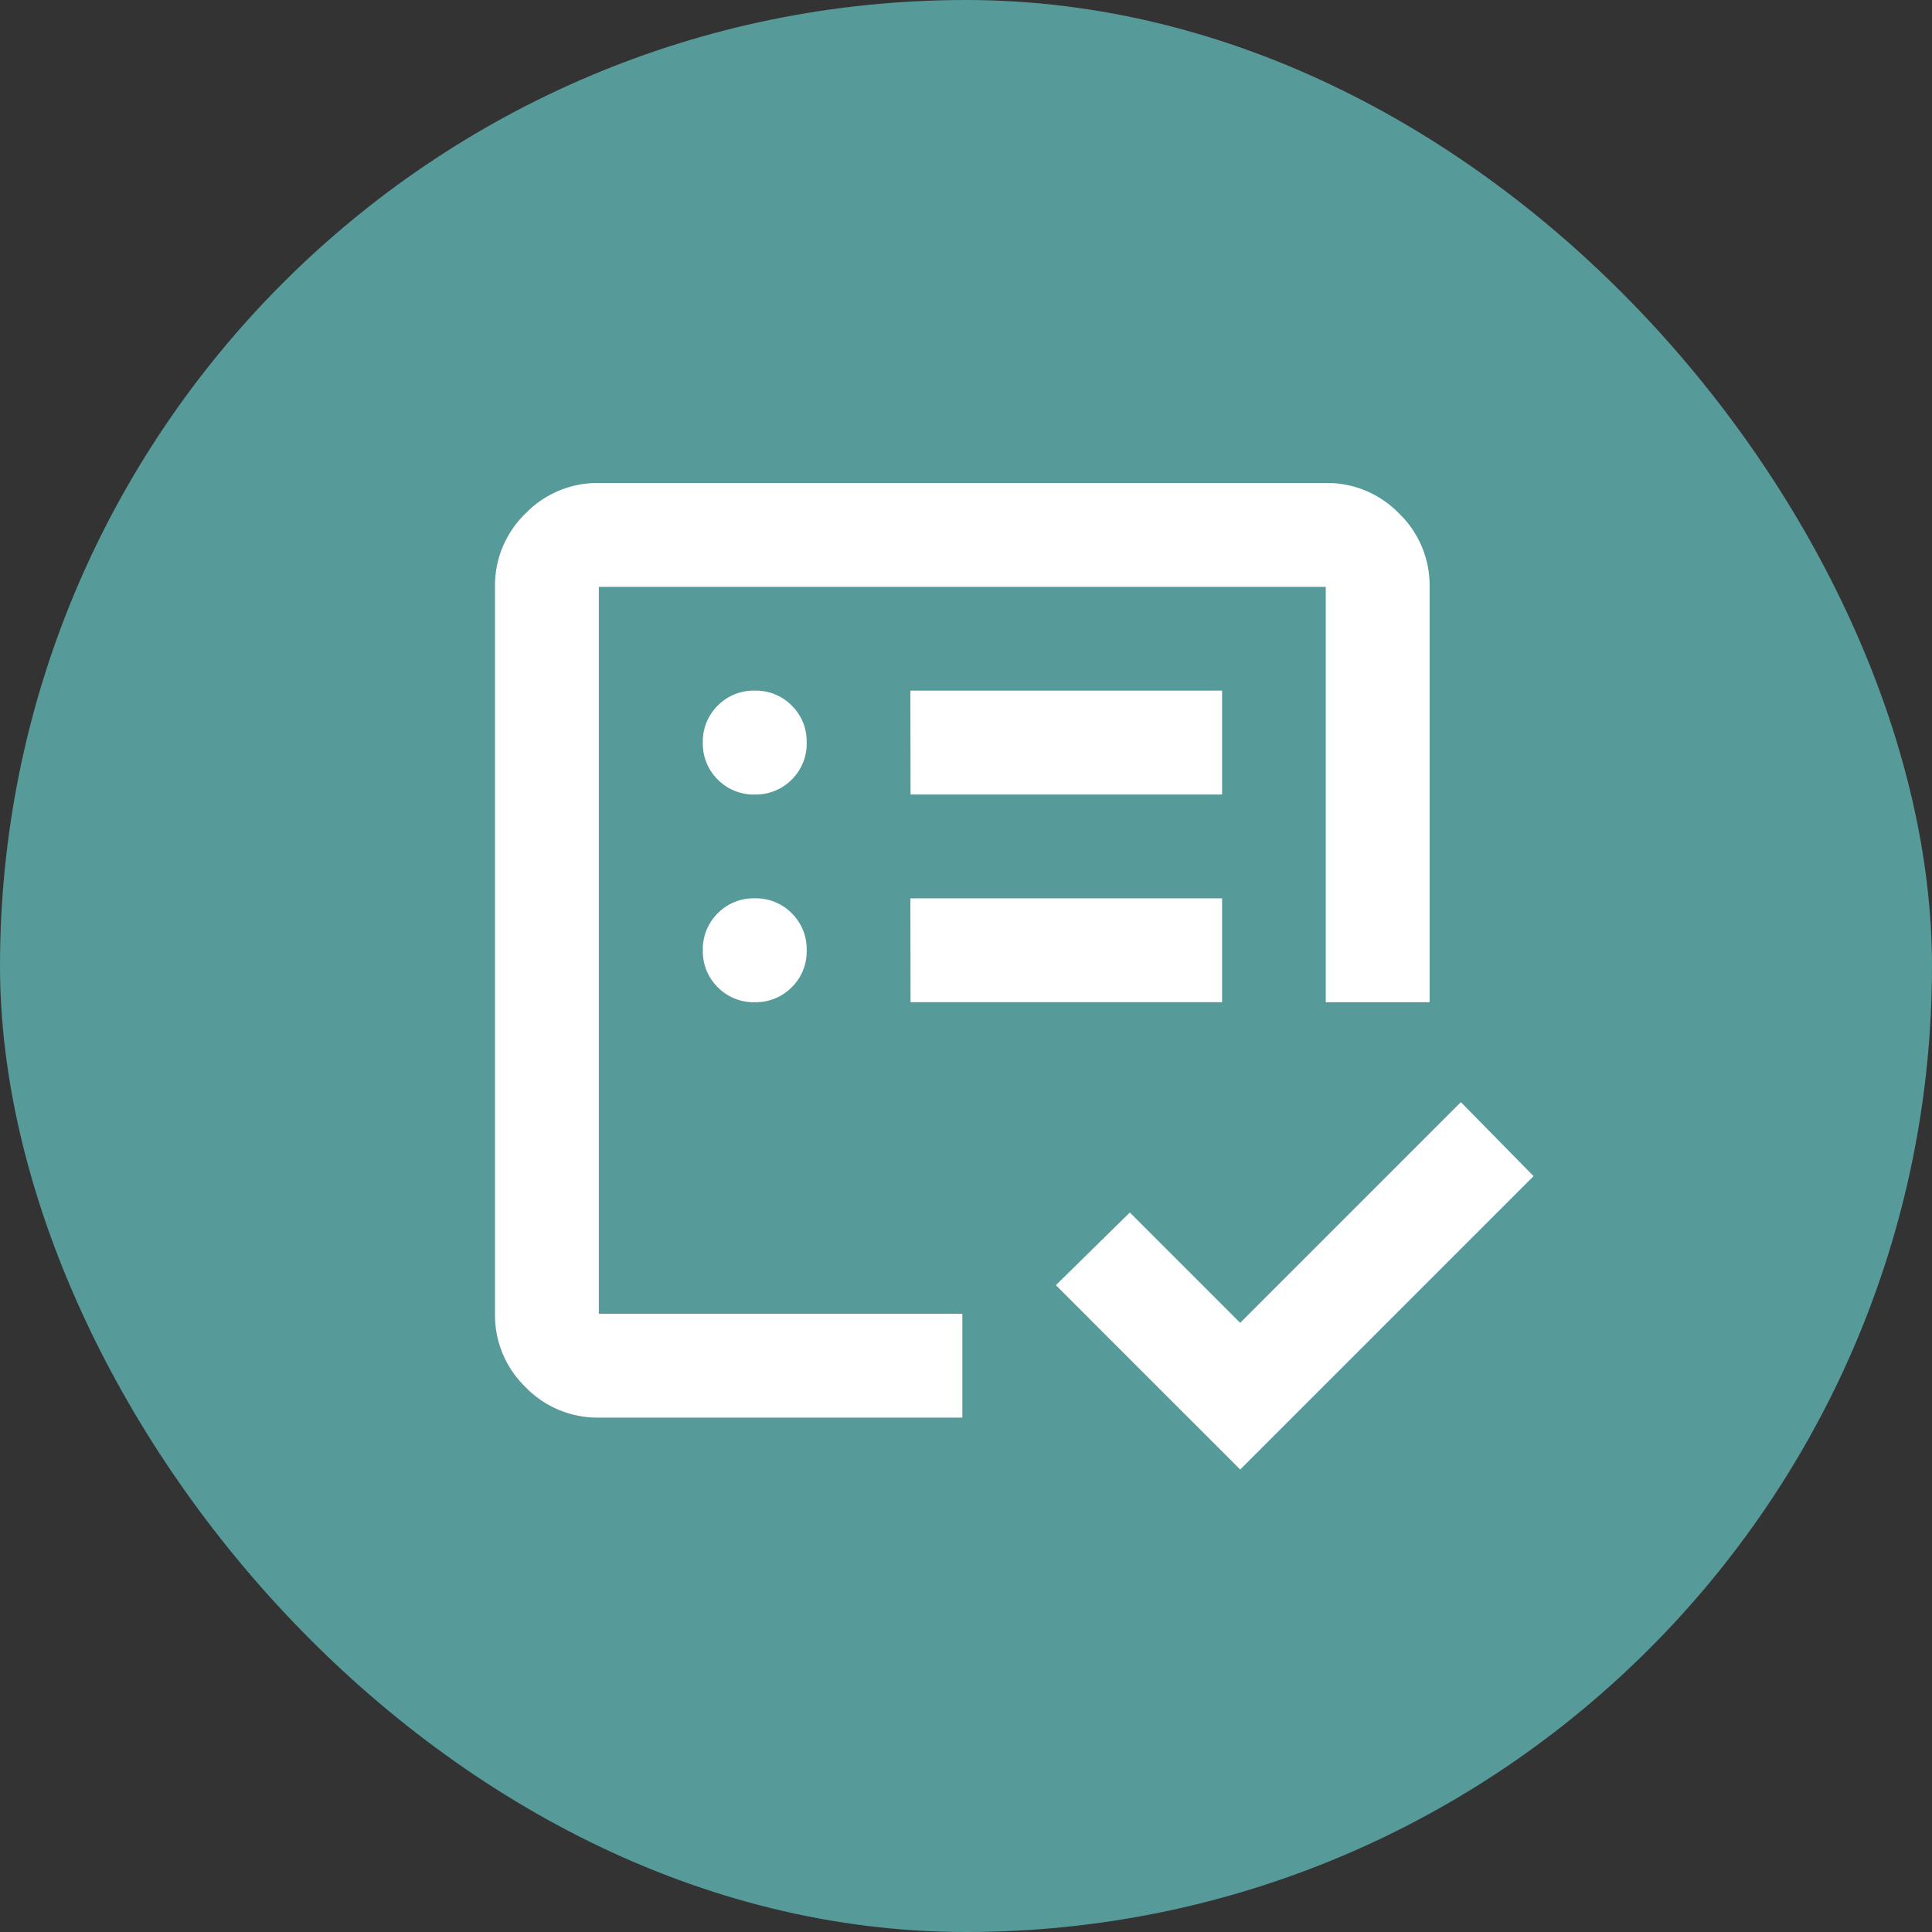
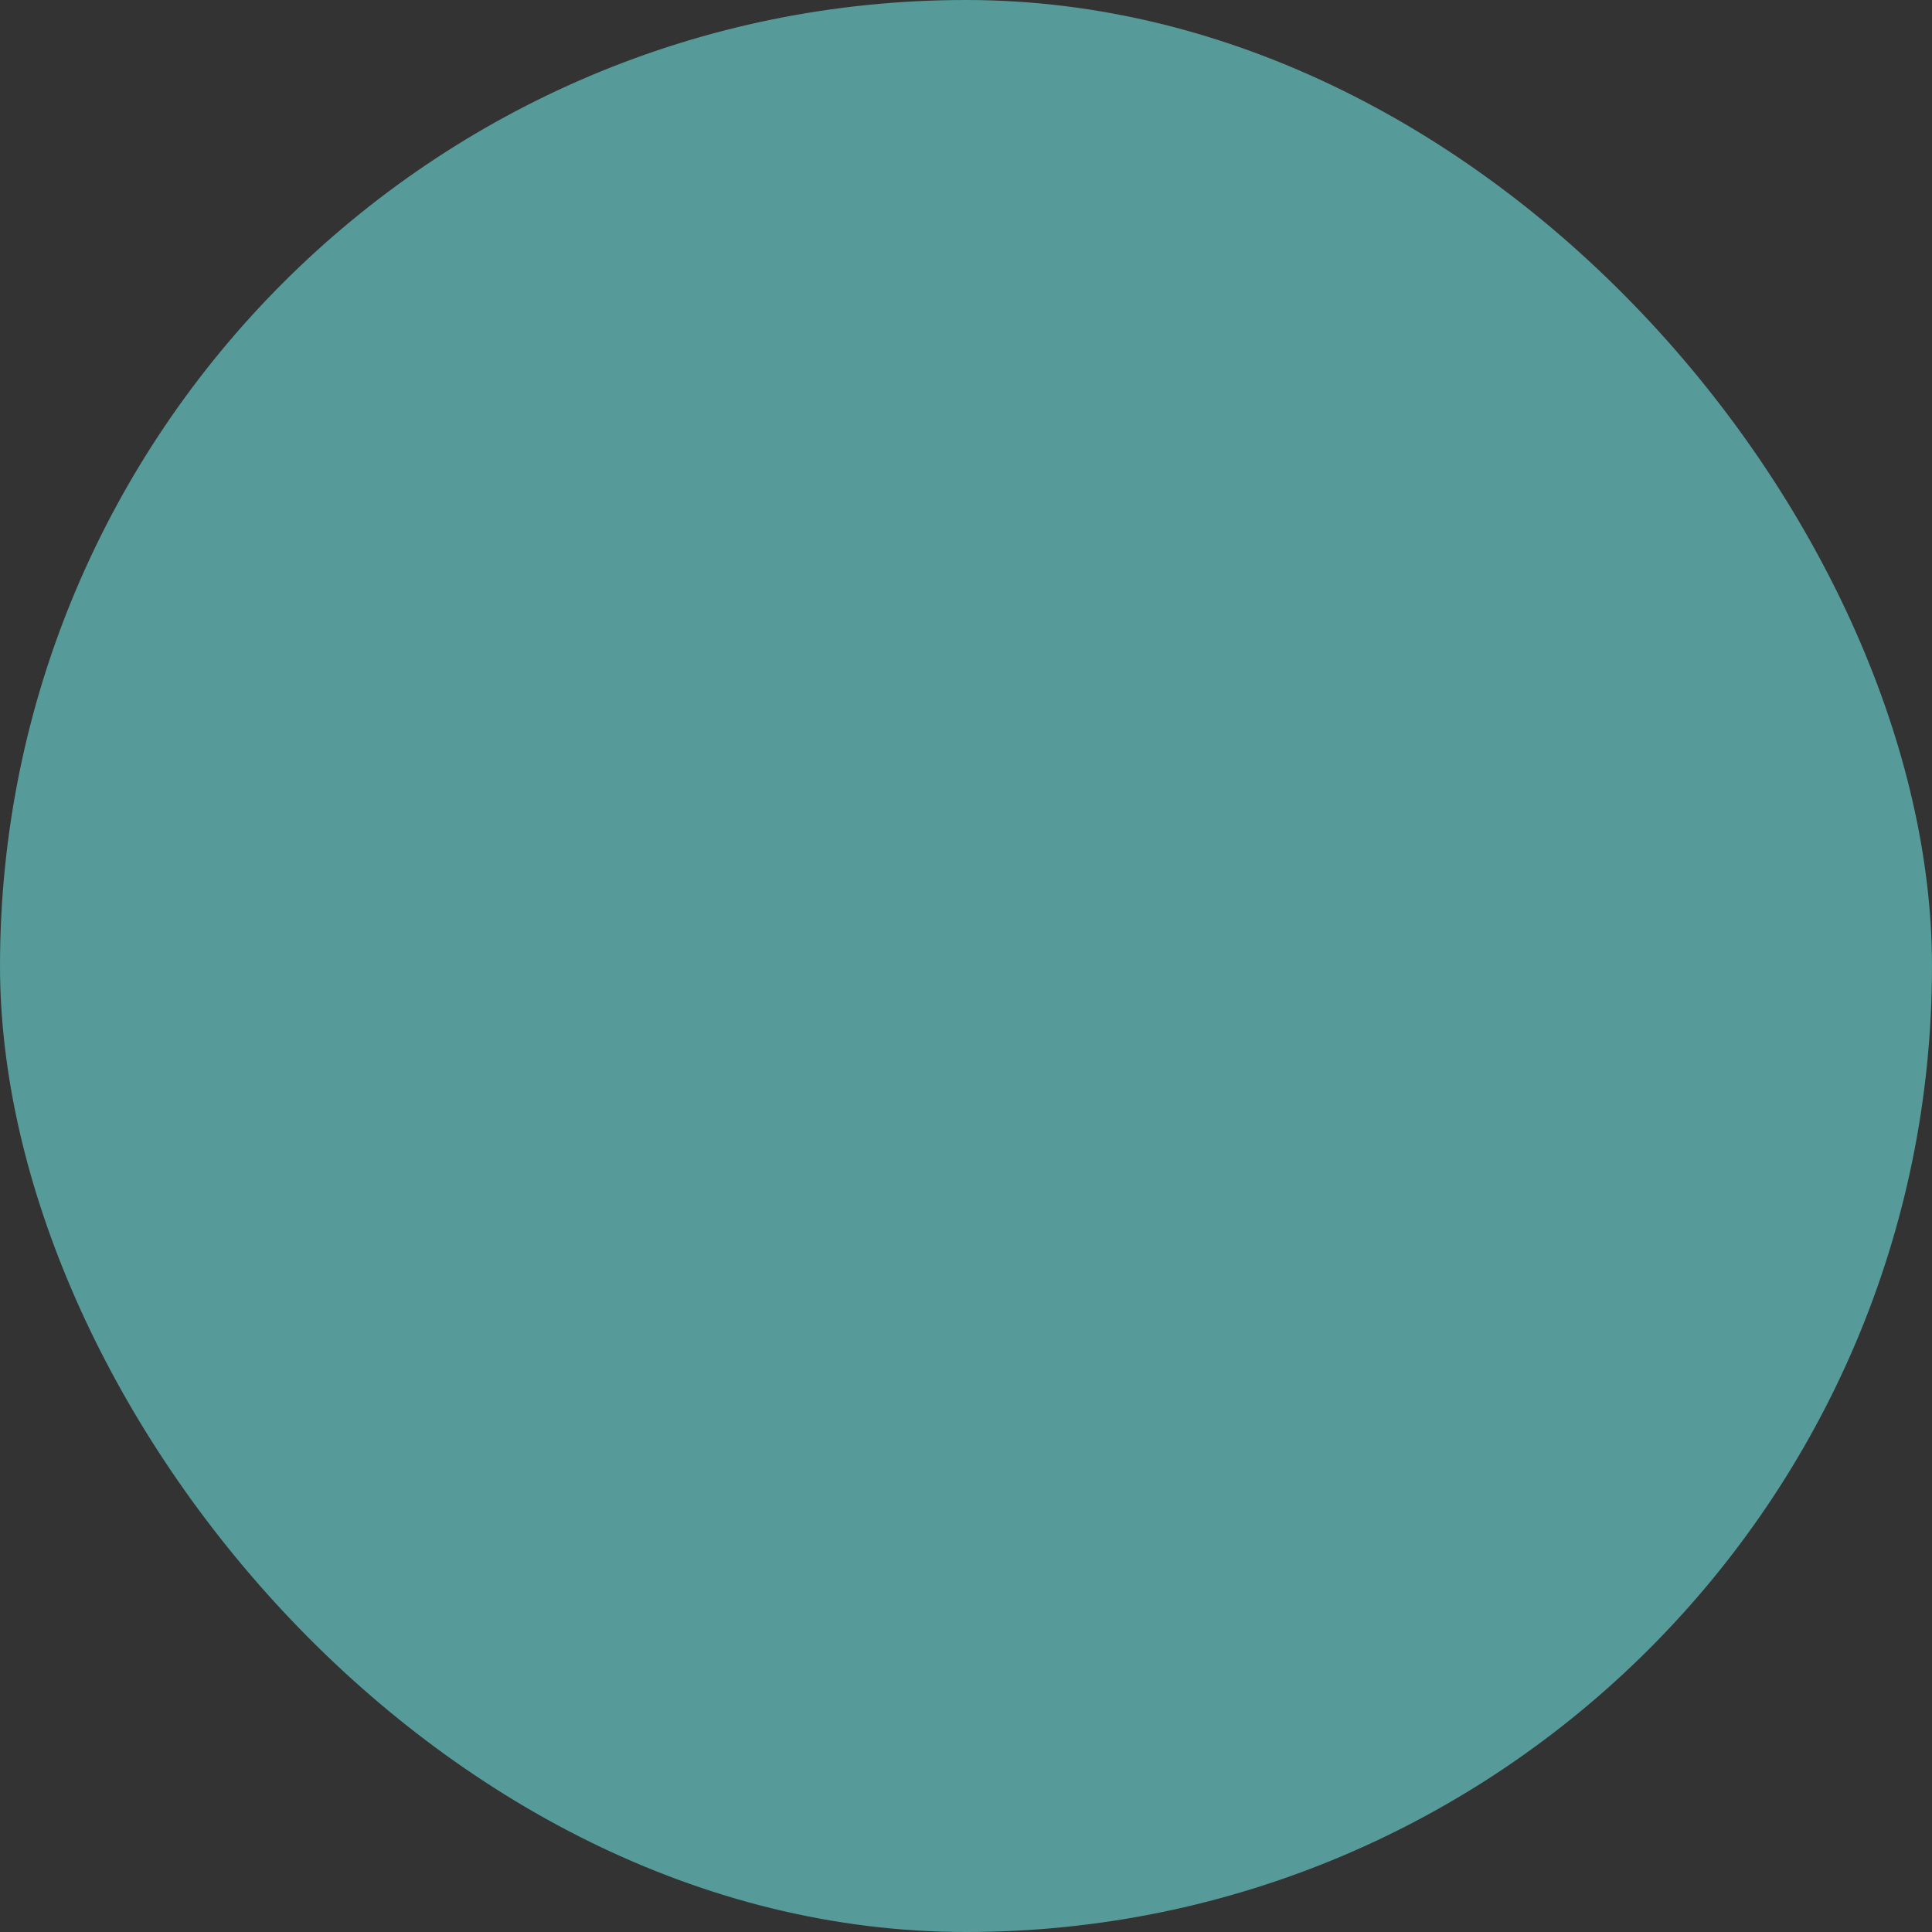
<svg xmlns="http://www.w3.org/2000/svg" width="80" height="80" viewBox="0 0 80 80">
  <rect x="0" y="0" width="80" height="80" fill="#333333" stroke="none" />
  <g transform="translate(-217 -156)">
    <rect width="80" height="80" rx="40" transform="translate(217 156)" fill="#569a99" />
-     <path d="M124.3-805.6v0Zm0,4.3a4.141,4.141,0,0,1-3.037-1.263A4.141,4.141,0,0,1,120-805.6v-30.1a4.141,4.141,0,0,1,1.263-3.037A4.141,4.141,0,0,1,124.3-840h30.1a4.141,4.141,0,0,1,3.037,1.263A4.141,4.141,0,0,1,158.7-835.7v17.2h-4.3v-17.2H124.3v30.1h15.052v4.3Zm26.556,2.15-7.633-7.633,3.064-3.01,4.569,4.569,9.139-9.139,3.01,3.064Zm-20.1-19.352a2.081,2.081,0,0,0,1.532-.618,2.081,2.081,0,0,0,.618-1.532,2.081,2.081,0,0,0-.618-1.532,2.081,2.081,0,0,0-1.532-.618,2.081,2.081,0,0,0-1.532.618,2.081,2.081,0,0,0-.618,1.532,2.081,2.081,0,0,0,.618,1.532A2.081,2.081,0,0,0,130.751-818.5Zm0-8.6a2.08,2.08,0,0,0,1.532-.618,2.08,2.08,0,0,0,.618-1.532,2.081,2.081,0,0,0-.618-1.532,2.081,2.081,0,0,0-1.532-.618,2.081,2.081,0,0,0-1.532.618,2.081,2.081,0,0,0-.618,1.532,2.081,2.081,0,0,0,.618,1.532A2.08,2.08,0,0,0,130.751-827.1Zm6.451,8.6h12.9v-4.3H137.2Zm0-8.6h12.9v-4.3H137.2Z" transform="translate(117.497 1016)" fill="#fff" />
  </g>
</svg>